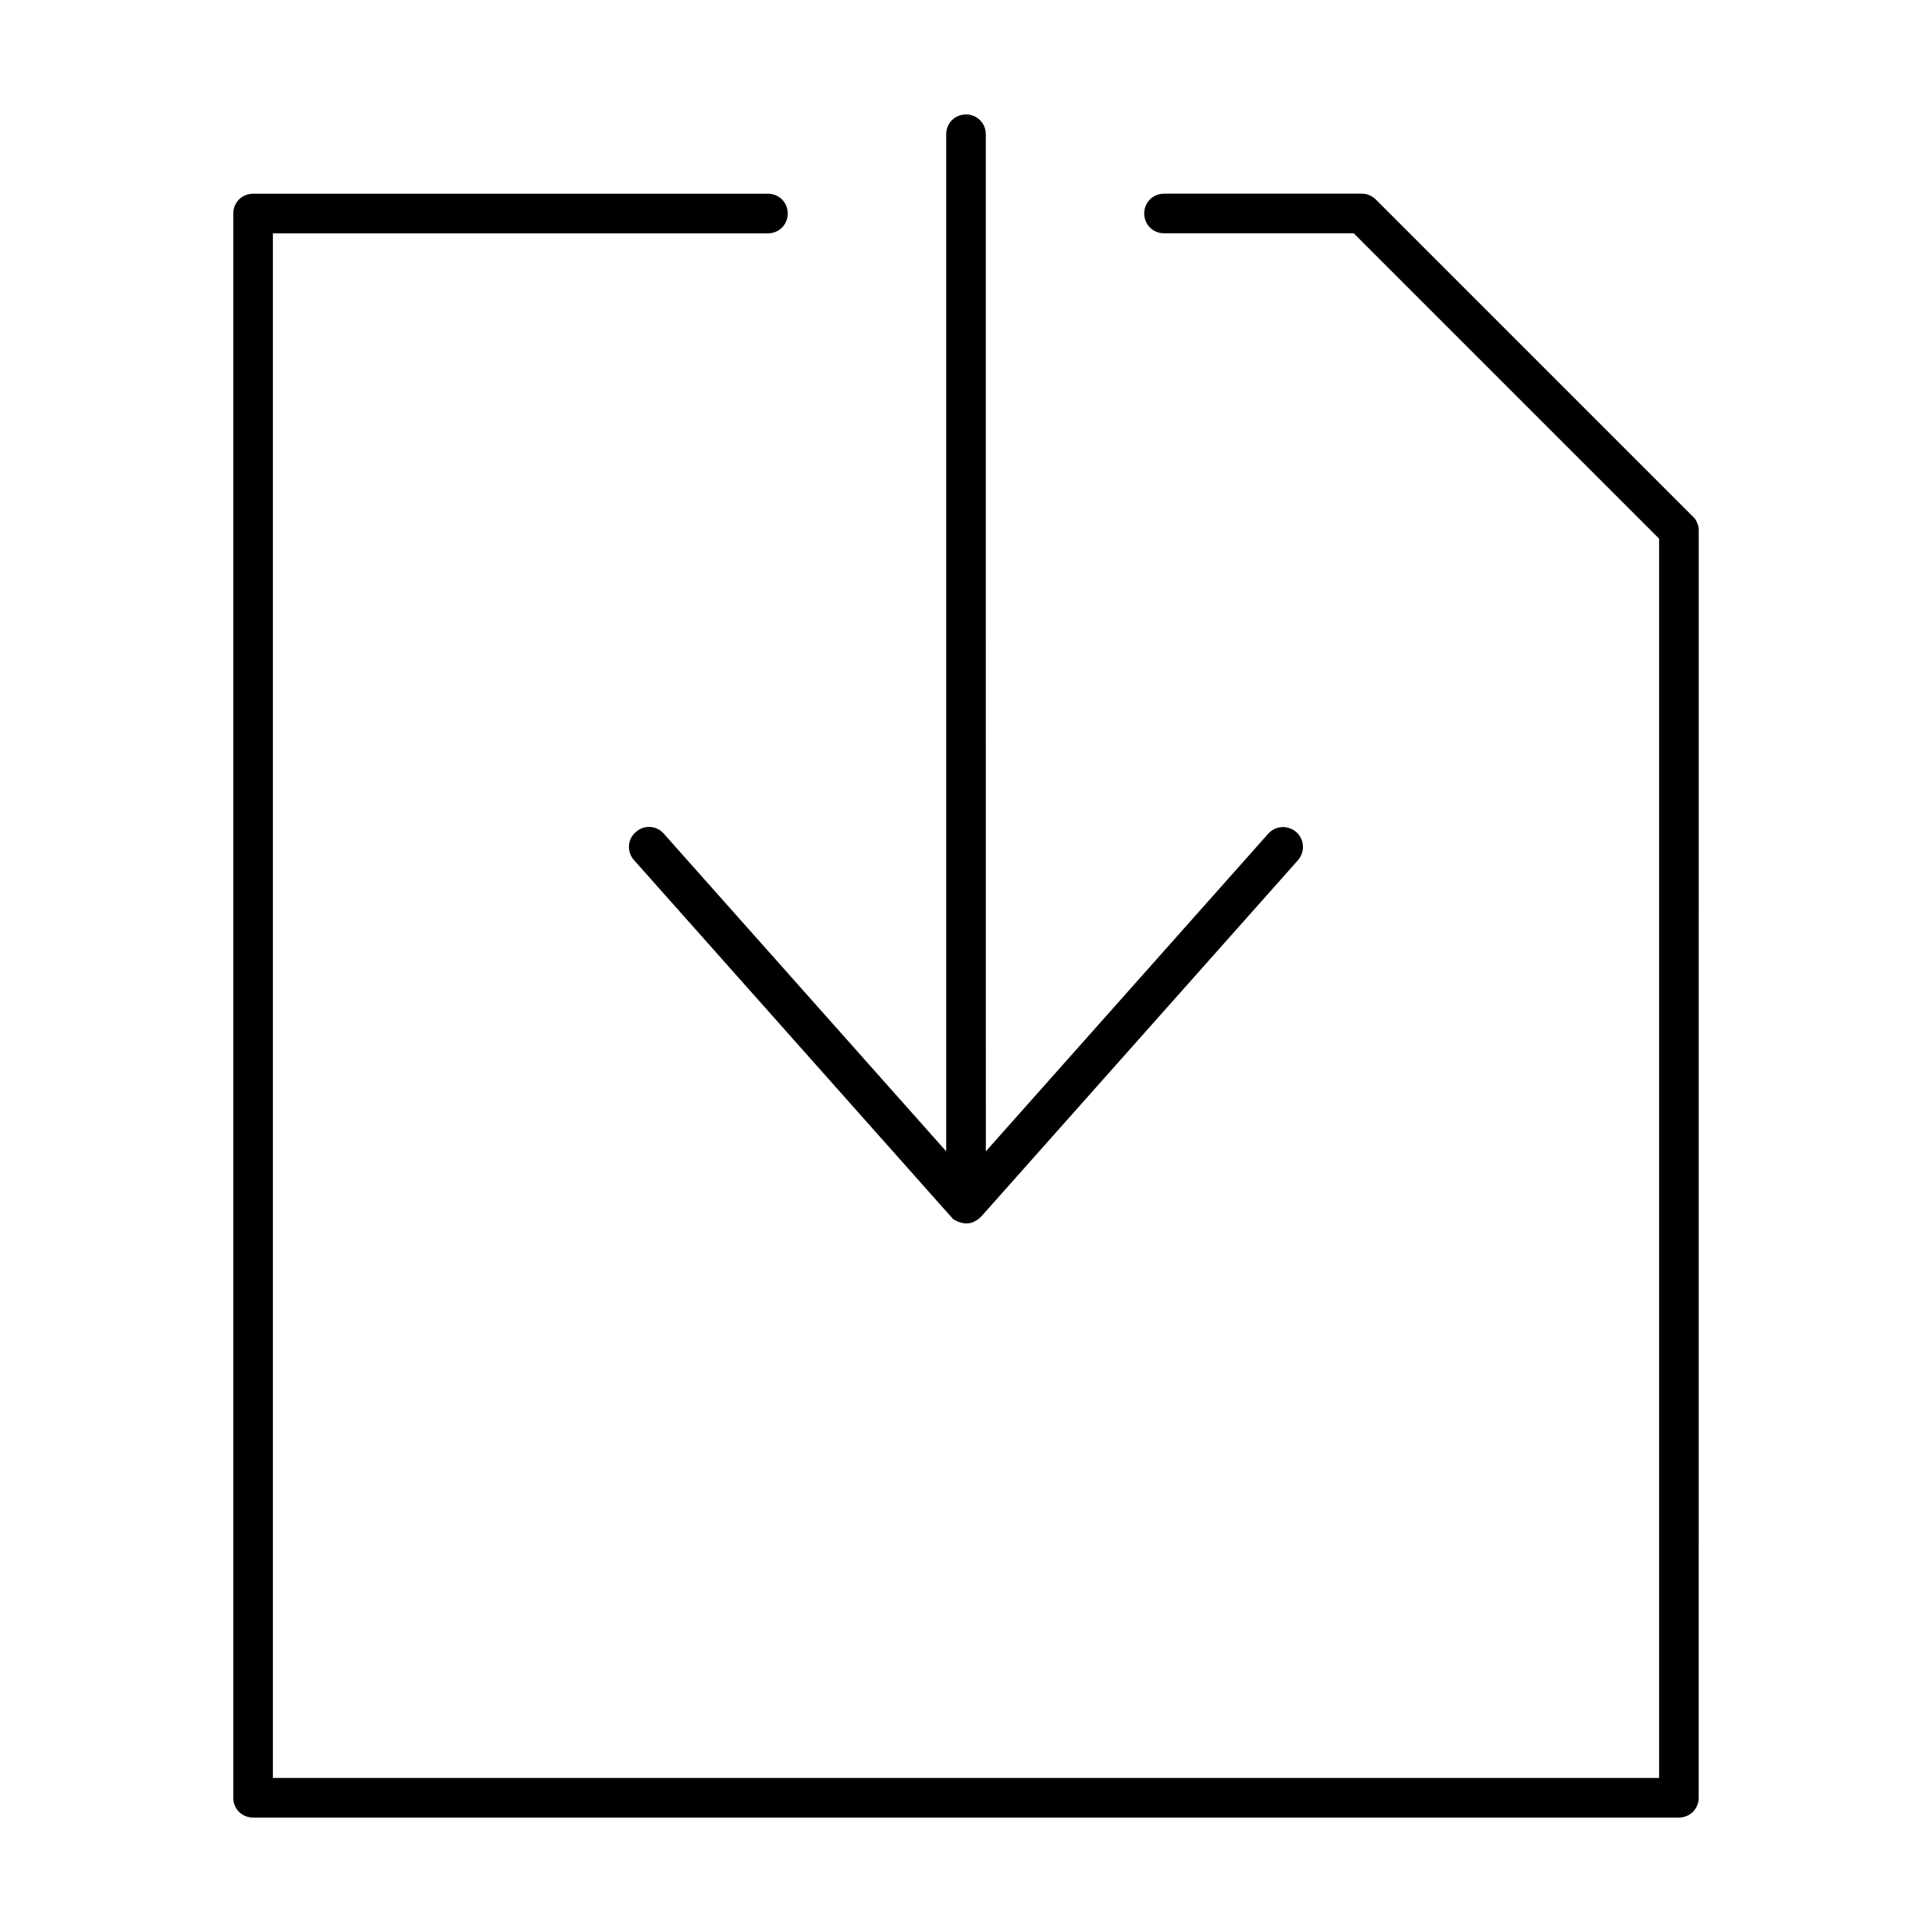
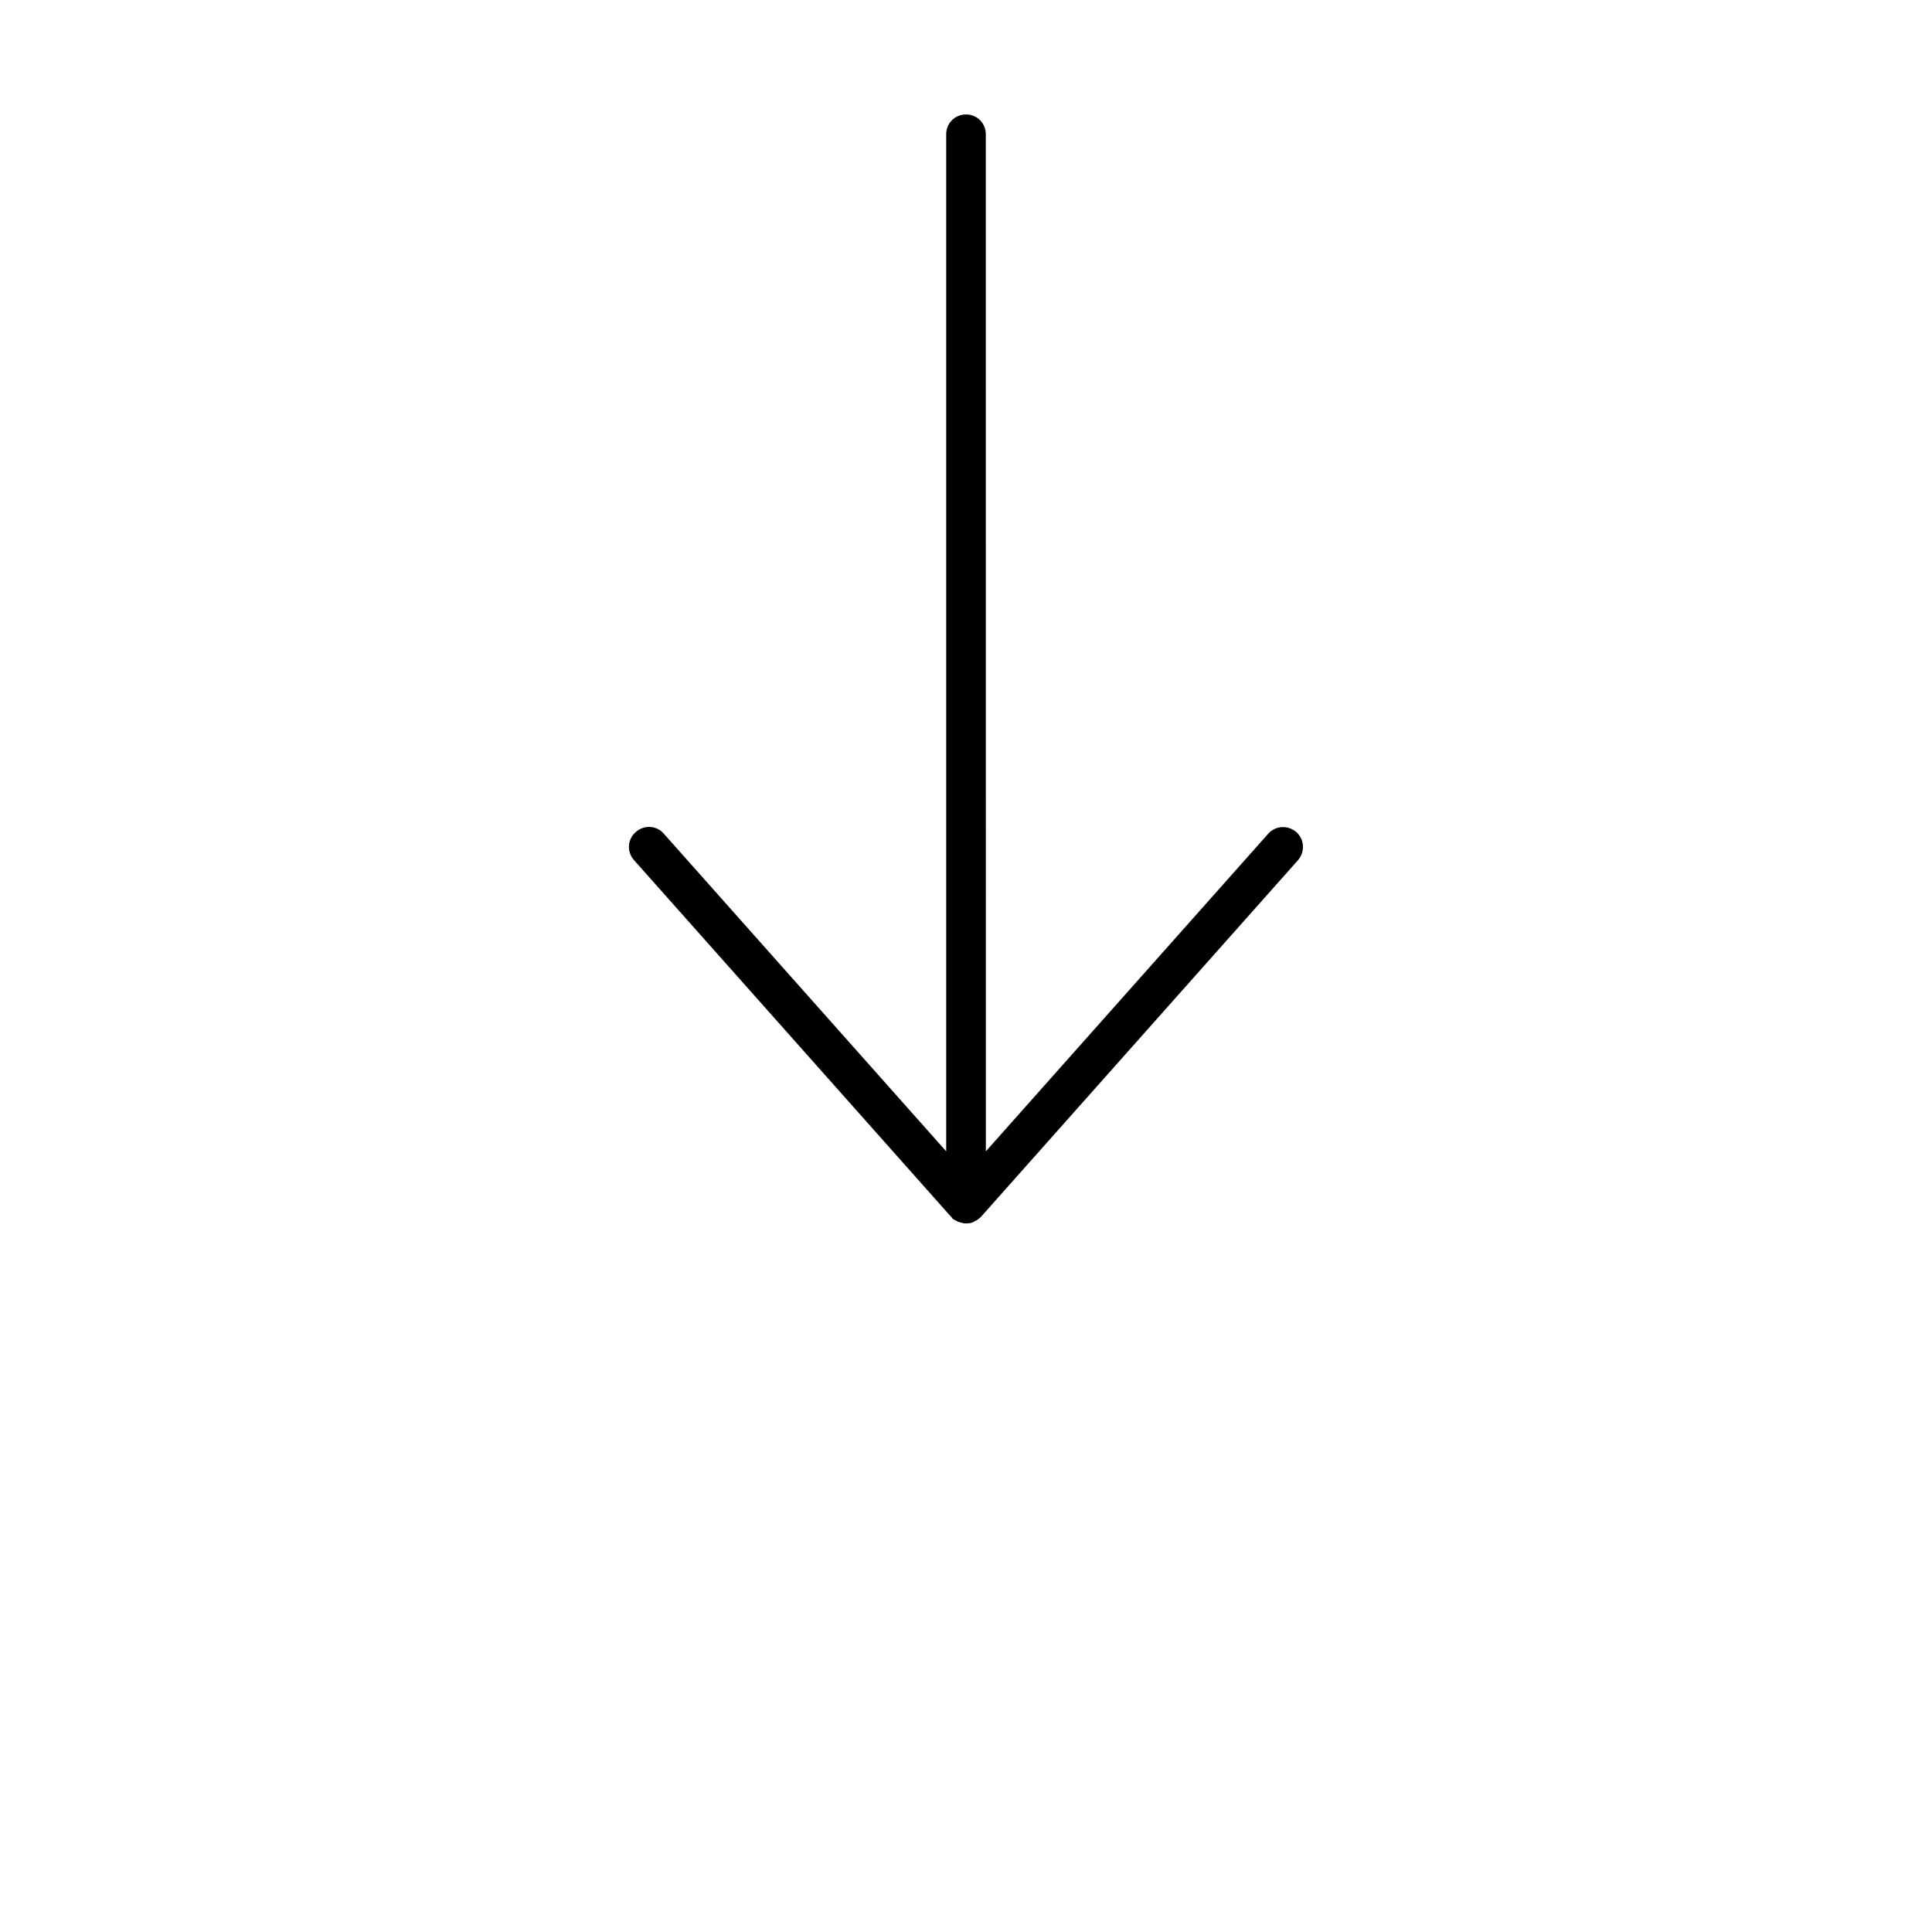
<svg xmlns="http://www.w3.org/2000/svg" fill="#000000" width="800px" height="800px" version="1.1" viewBox="144 144 512 512">
  <g>
-     <path d="m592.6 280.87-83.969-83.969c-0.523-0.523-1.051-0.84-1.68-1.156-0.629-0.312-1.363-0.418-1.996-0.418h-52.48c-2.938 0-5.246 2.309-5.246 5.246s2.309 5.246 5.246 5.246h50.277l80.926 80.926v328.43h-367.36v-409.34l131.2-0.004c2.938 0 5.246-2.309 5.246-5.246s-2.309-5.25-5.246-5.25h-136.45c-2.938 0-5.25 2.312-5.25 5.25v419.84c0 2.938 2.309 5.246 5.246 5.246h377.86c2.938 0 5.246-2.309 5.246-5.246l0.008-335.87c0-0.629-0.105-1.363-0.418-1.996-0.211-0.629-0.633-1.258-1.156-1.68z" />
    <path d="m400 174.33c-2.938 0-5.246 2.309-5.246 5.246v269.54l-74.836-84.18c-1.891-2.203-5.246-2.414-7.453-0.418-2.203 1.891-2.414 5.246-0.418 7.453l83.969 94.465c0.105 0.105 0.211 0.105 0.211 0.211 0.105 0.105 0.105 0.211 0.211 0.316 0.316 0.211 0.629 0.418 0.945 0.523 0.211 0.105 0.418 0.316 0.629 0.316 0.629 0.211 1.258 0.418 1.996 0.418 0.629 0 1.258-0.105 1.891-0.316l0.105-0.105c0.734-0.316 1.363-0.734 1.996-1.363l83.969-94.465c1.891-2.203 1.785-5.457-0.418-7.453-2.203-1.891-5.457-1.785-7.453 0.418l-74.836 84.18-0.016-269.54c0-2.938-2.309-5.25-5.246-5.25z" />
  </g>
</svg>